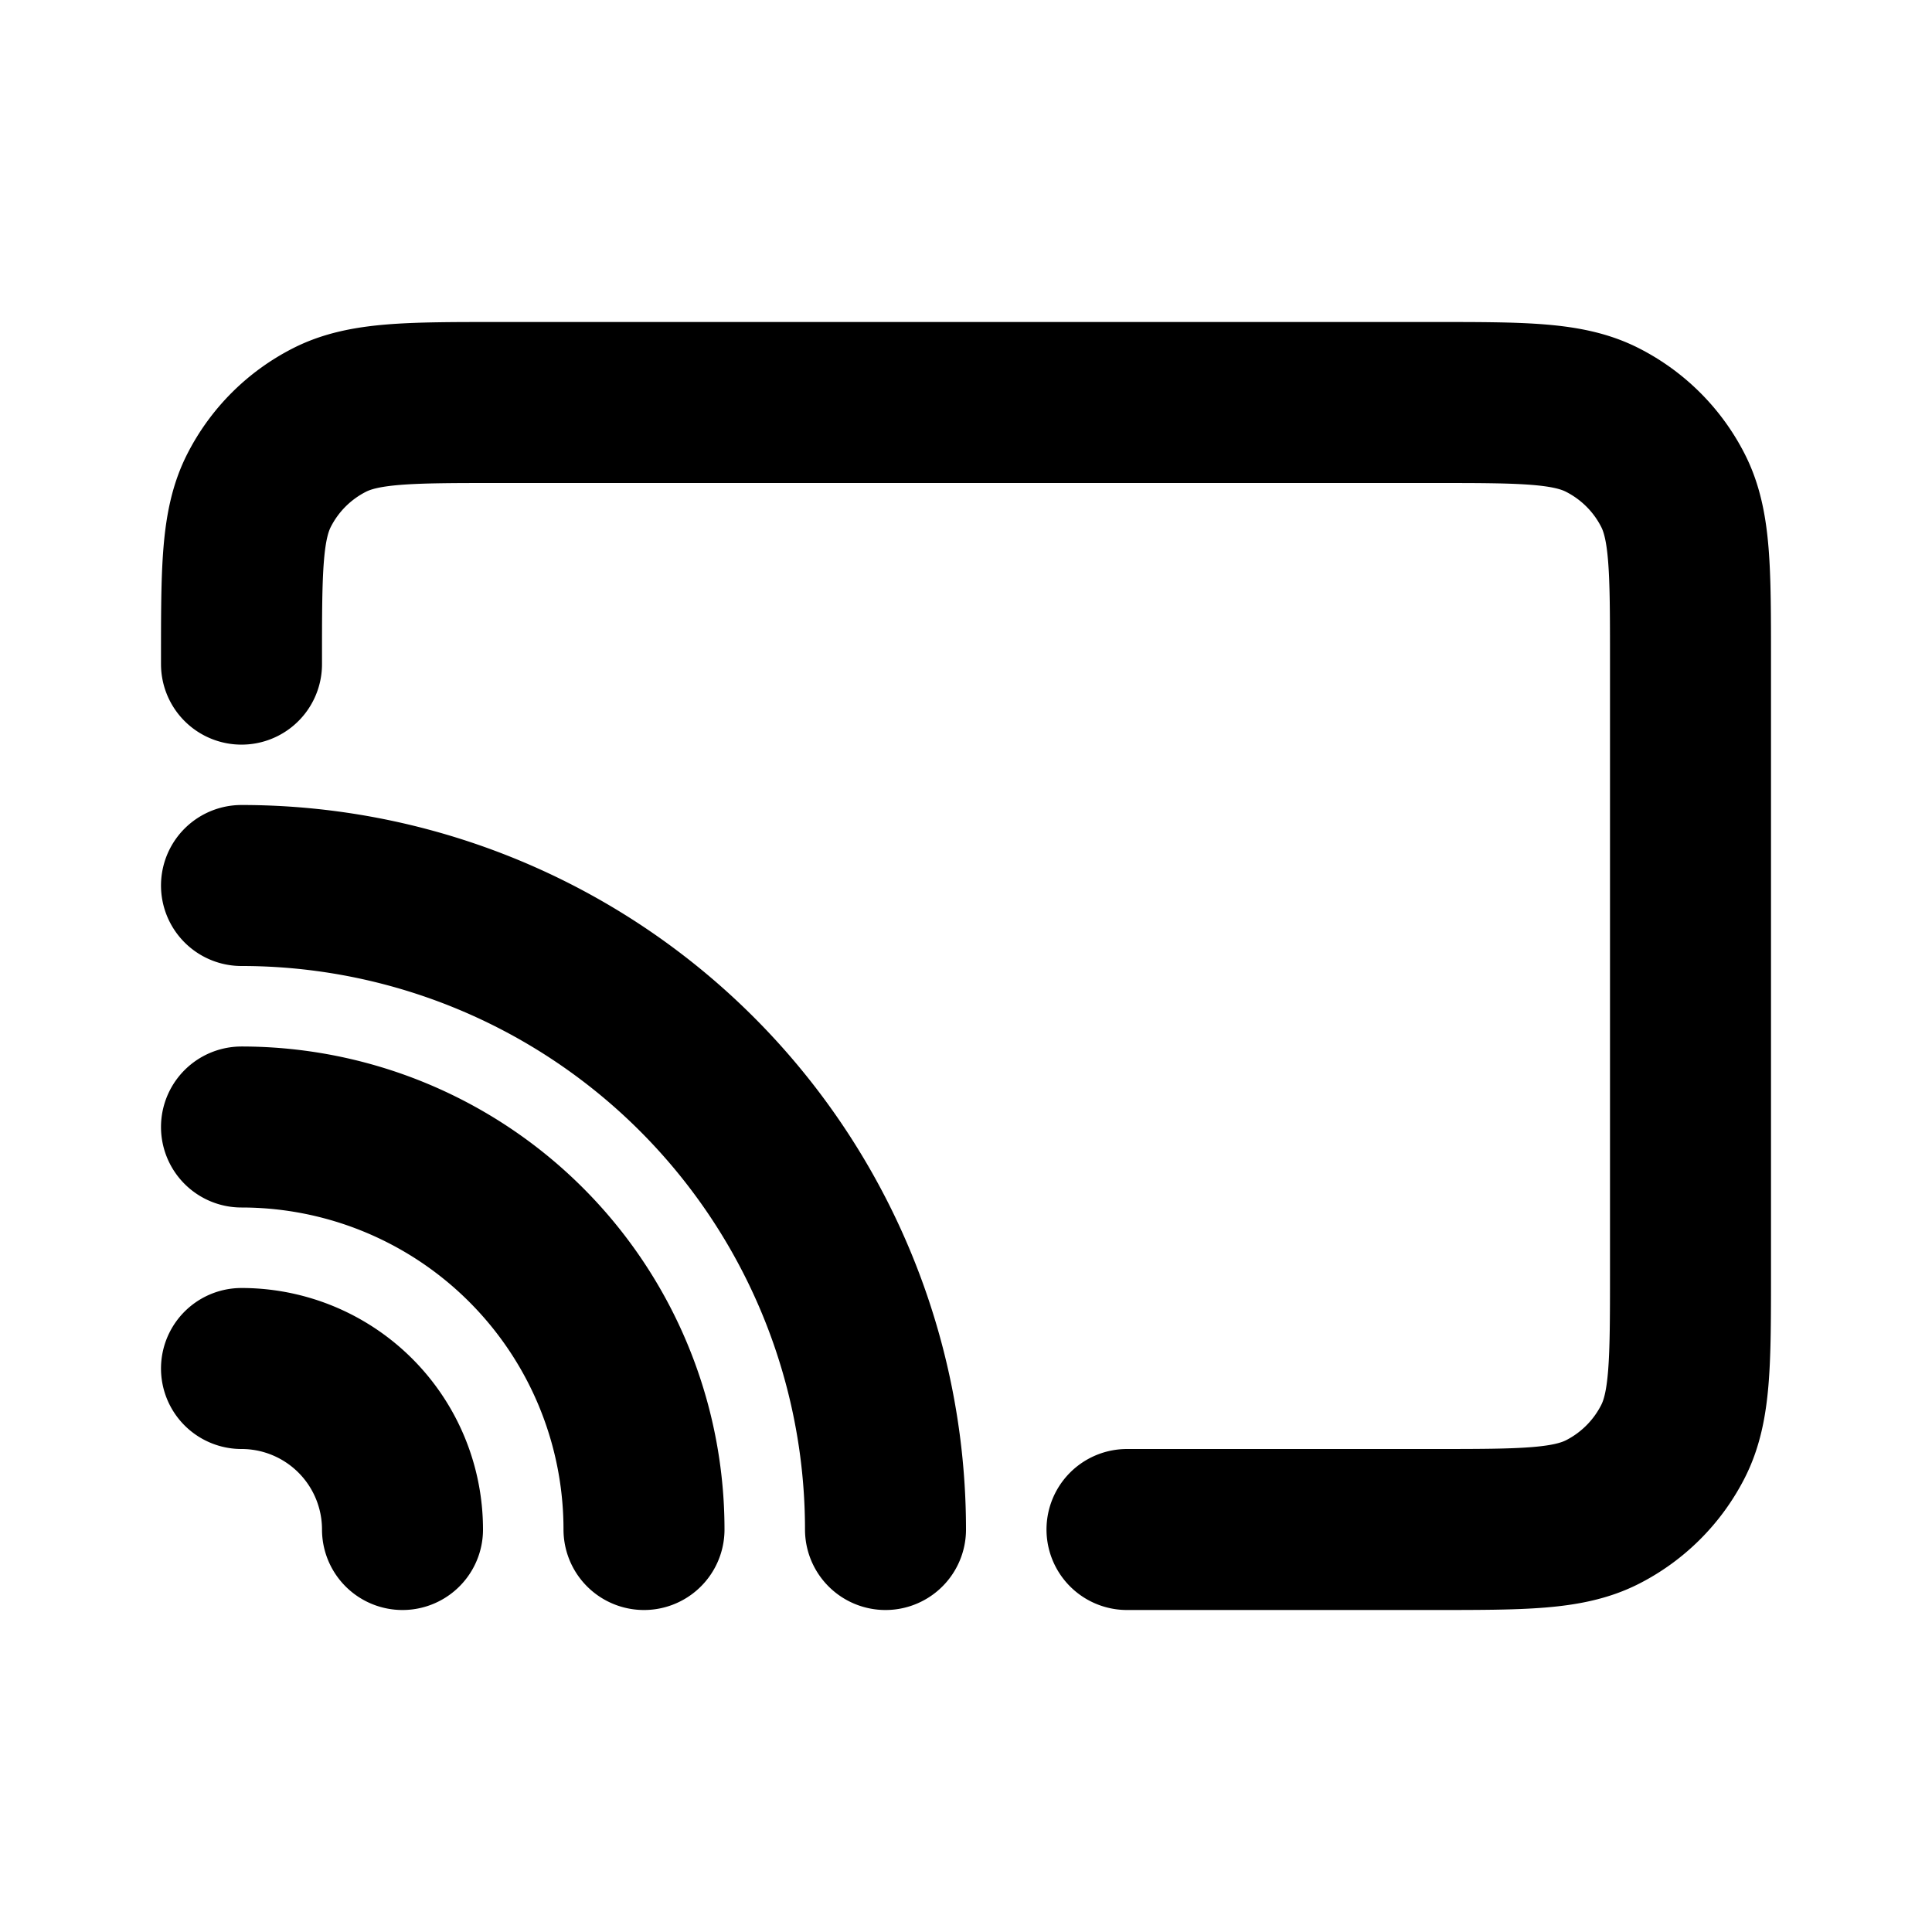
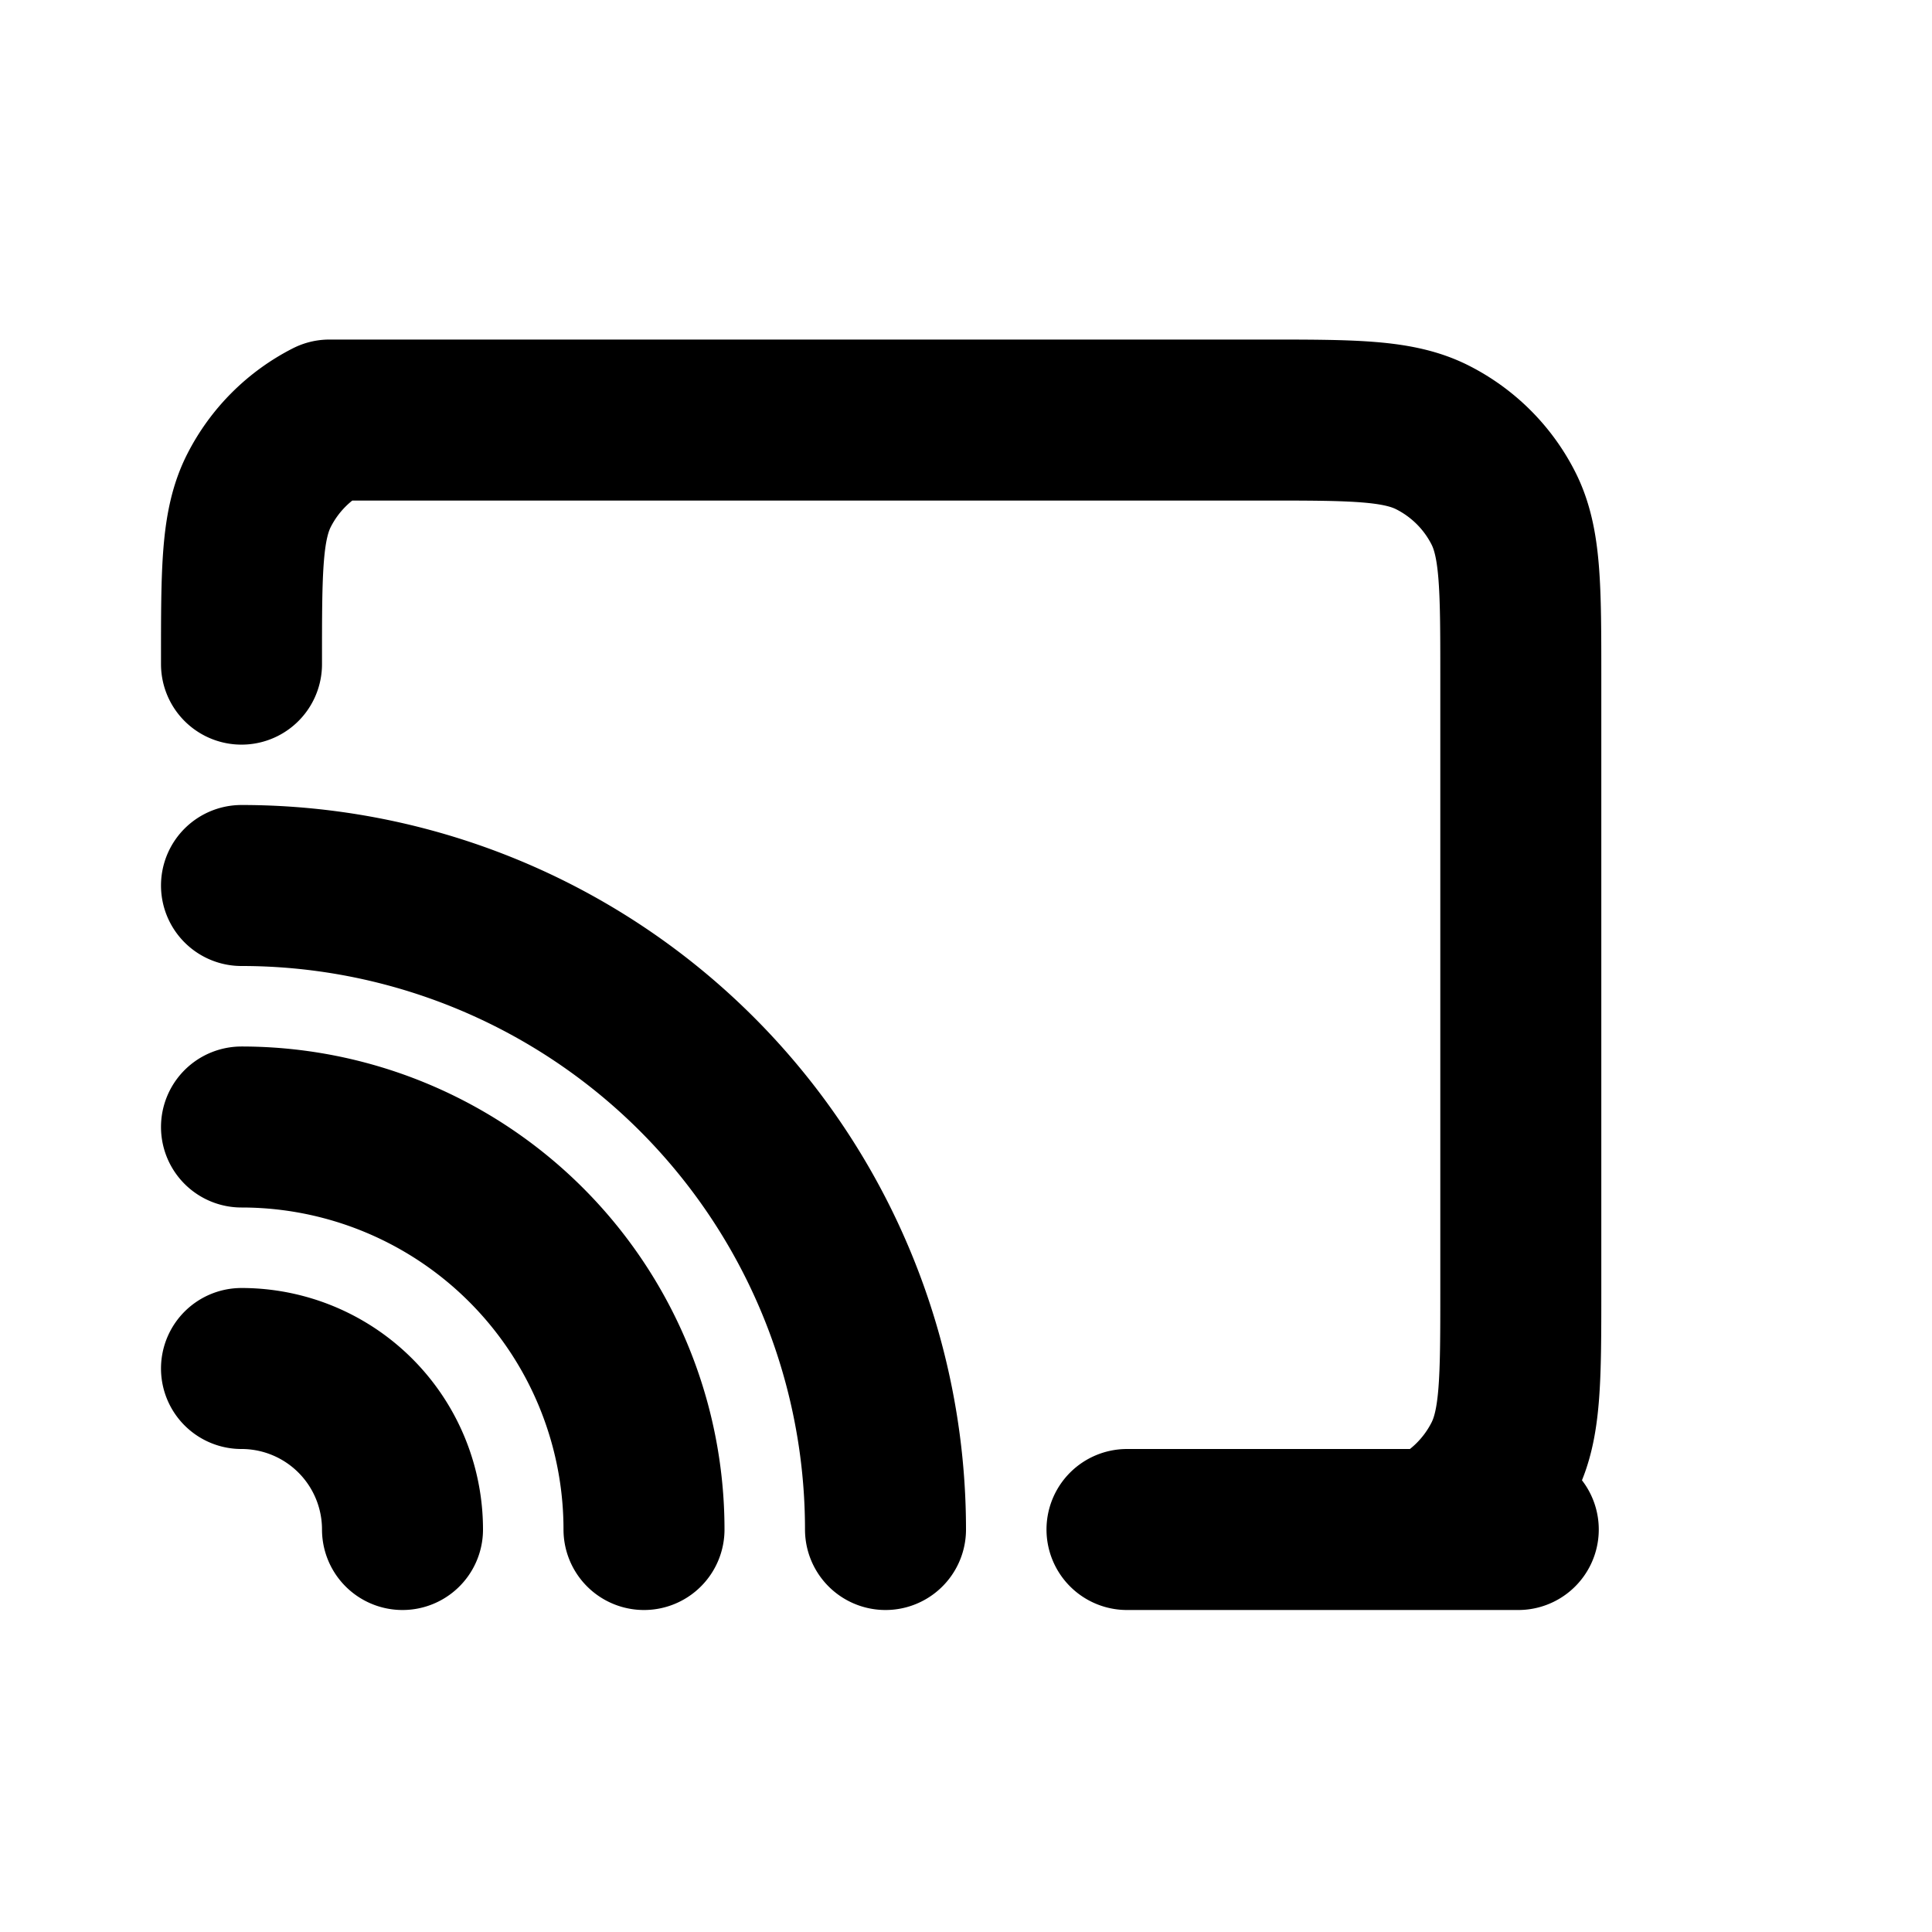
<svg xmlns="http://www.w3.org/2000/svg" width="800" height="800" viewBox="0 0 24 24">
-   <path fill="none" stroke="currentColor" stroke-linecap="round" stroke-linejoin="round" stroke-width="2" d="M3 8.25V8.2c0-1.12 0-1.68.218-2.108c.192-.377.497-.682.874-.874C4.52 5 5.08 5 6.2 5h11.6c1.12 0 1.68 0 2.107.218c.377.192.683.497.875.874c.218.427.218.987.218 2.105v7.606c0 1.118 0 1.677-.218 2.104a2.003 2.003 0 0 1-.874.875C19.48 19 18.92 19 17.803 19H14m-9 0a2 2 0 0 0-2-2m5 2a5 5 0 0 0-5-5m8 5a8 8 0 0 0-8-8" />
+   <path fill="none" stroke="currentColor" stroke-linecap="round" stroke-linejoin="round" stroke-width="2" d="M3 8.25V8.2c0-1.12 0-1.68.218-2.108c.192-.377.497-.682.874-.874h11.6c1.12 0 1.68 0 2.107.218c.377.192.683.497.875.874c.218.427.218.987.218 2.105v7.606c0 1.118 0 1.677-.218 2.104a2.003 2.003 0 0 1-.874.875C19.48 19 18.92 19 17.803 19H14m-9 0a2 2 0 0 0-2-2m5 2a5 5 0 0 0-5-5m8 5a8 8 0 0 0-8-8" />
</svg>